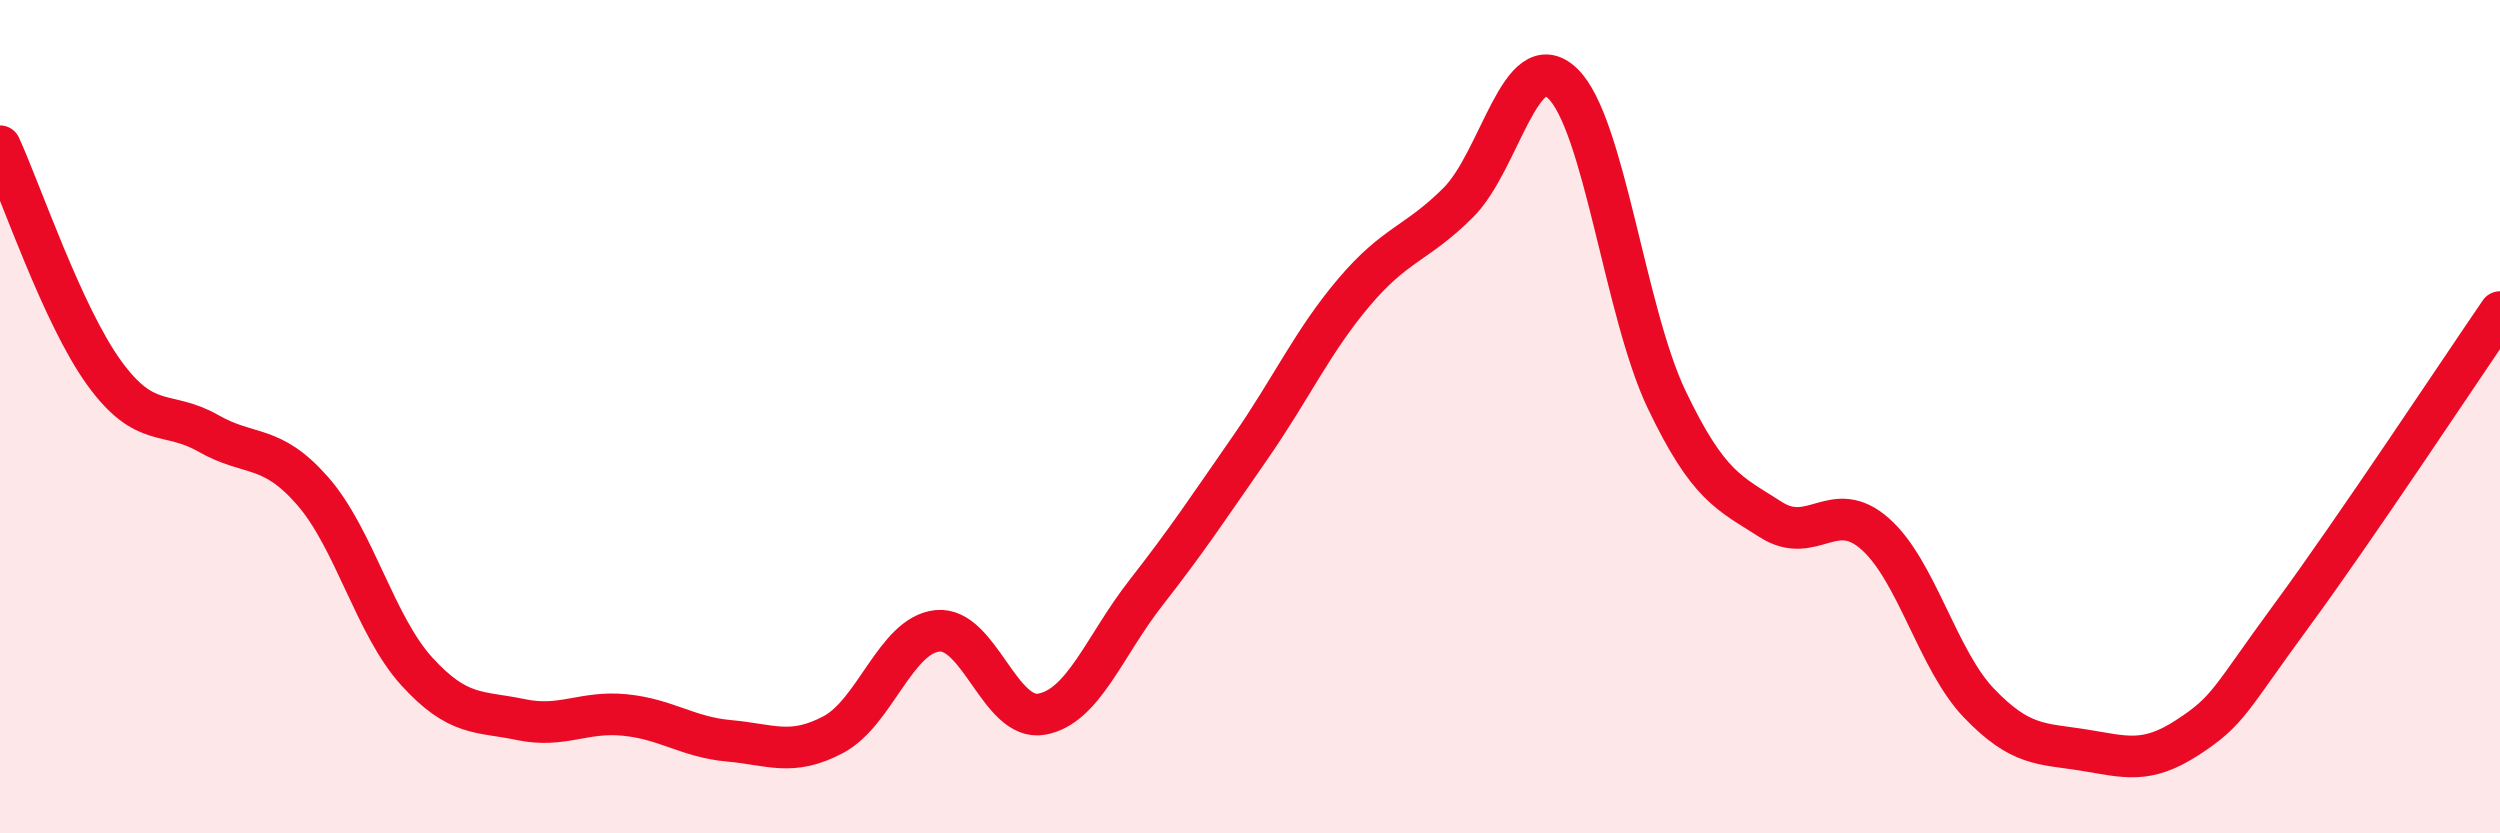
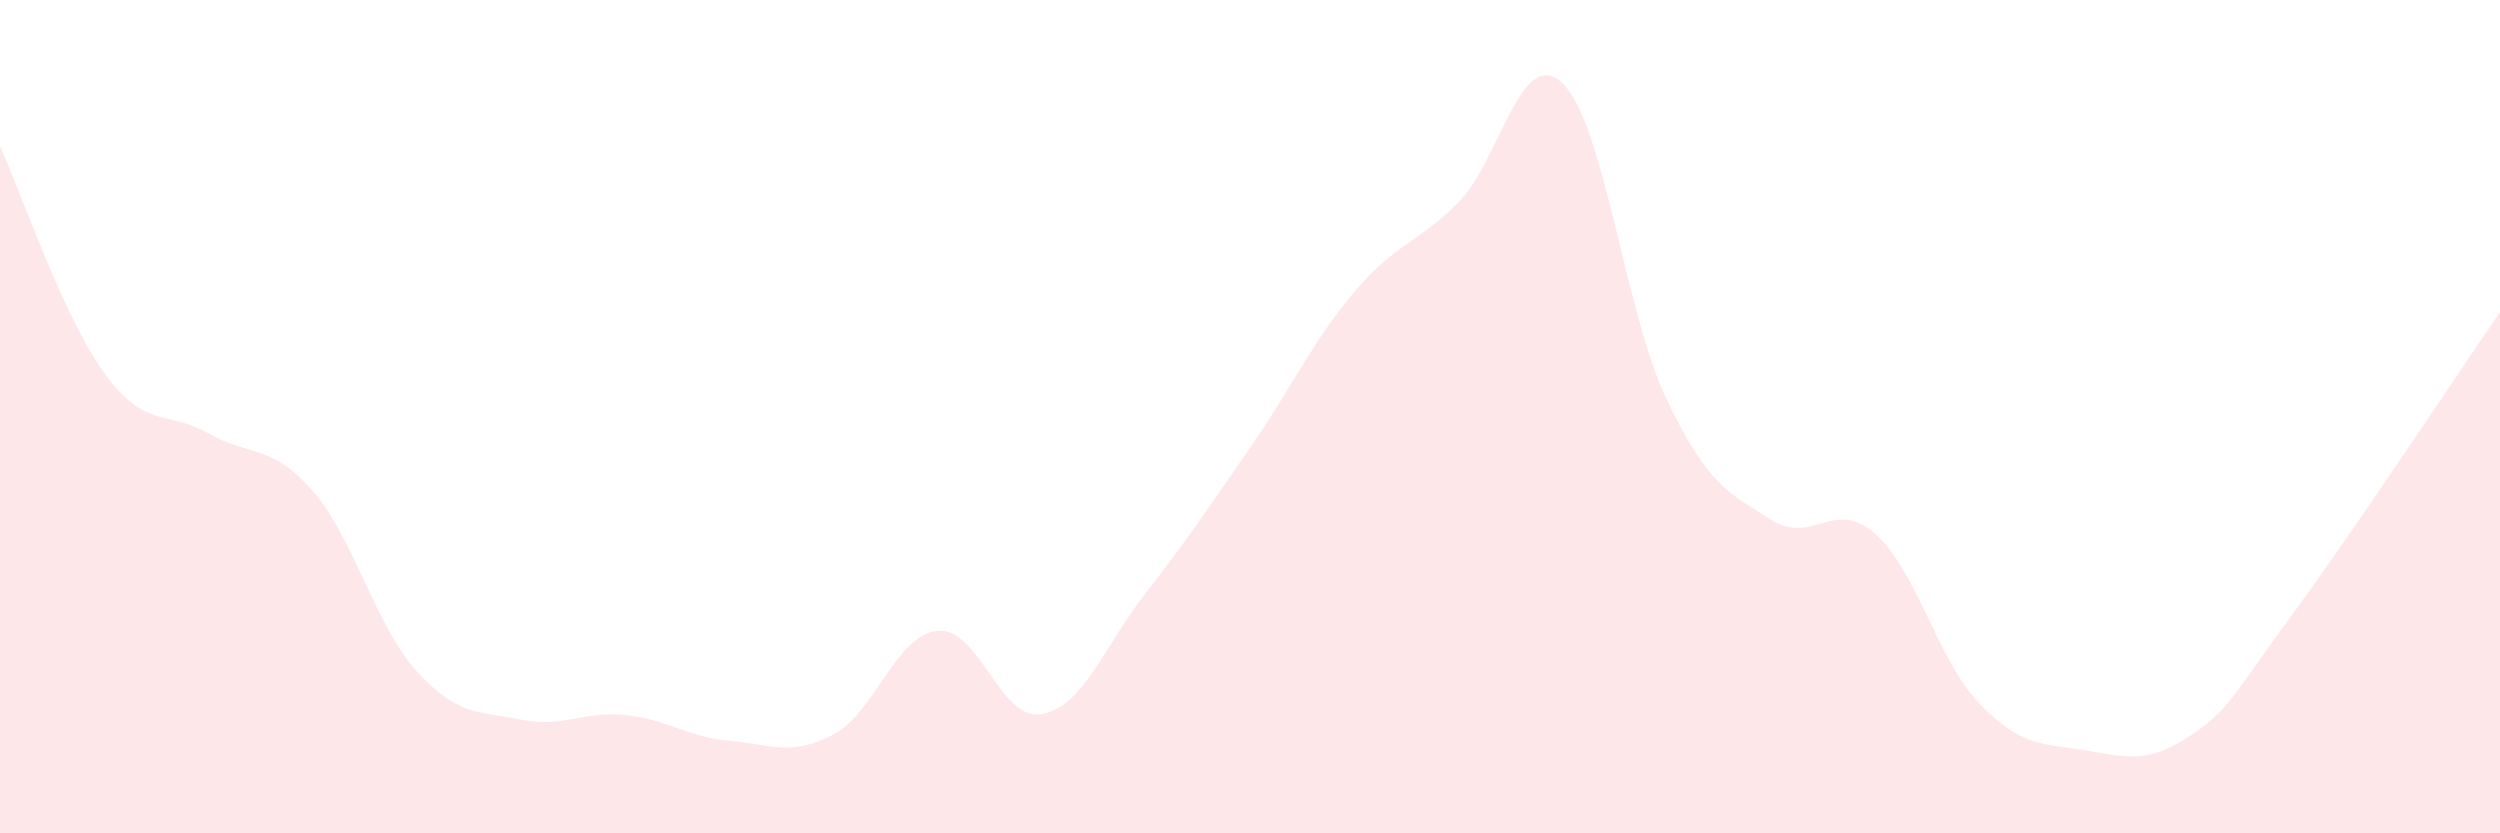
<svg xmlns="http://www.w3.org/2000/svg" width="60" height="20" viewBox="0 0 60 20">
  <path d="M 0,3.51 C 0.5,4.6 1.5,7.57 2.5,8.95 C 3.5,10.33 4,9.83 5,10.4 C 6,10.97 6.5,10.64 7.5,11.78 C 8.5,12.92 9,15.01 10,16.11 C 11,17.21 11.5,17.06 12.5,17.27 C 13.5,17.48 14,17.06 15,17.16 C 16,17.26 16.5,17.69 17.5,17.78 C 18.5,17.87 19,18.16 20,17.63 C 21,17.1 21.5,15.24 22.5,15.14 C 23.5,15.04 24,17.32 25,17.14 C 26,16.96 26.5,15.51 27.5,14.23 C 28.5,12.95 29,12.19 30,10.75 C 31,9.31 31.5,8.19 32.5,7.01 C 33.5,5.83 34,5.86 35,4.86 C 36,3.86 36.5,1.05 37.5,2 C 38.5,2.95 39,7.5 40,9.59 C 41,11.68 41.5,11.83 42.5,12.47 C 43.5,13.11 44,11.93 45,12.81 C 46,13.69 46.5,15.84 47.5,16.88 C 48.5,17.92 49,17.84 50,18 C 51,18.16 51.5,18.35 52.5,17.7 C 53.5,17.05 53.5,16.81 55,14.77 C 56.5,12.73 59,8.95 60,7.49L60 20L0 20Z" fill="#EB0A25" opacity="0.1" stroke-linecap="round" stroke-linejoin="round" />
-   <path d="M 0,3.51 C 0.5,4.6 1.5,7.57 2.5,8.95 C 3.5,10.33 4,9.83 5,10.4 C 6,10.97 6.5,10.64 7.5,11.78 C 8.5,12.92 9,15.01 10,16.11 C 11,17.21 11.5,17.06 12.5,17.27 C 13.5,17.48 14,17.06 15,17.16 C 16,17.26 16.5,17.69 17.5,17.78 C 18.5,17.87 19,18.16 20,17.63 C 21,17.1 21.5,15.24 22.5,15.14 C 23.5,15.04 24,17.32 25,17.14 C 26,16.96 26.5,15.51 27.5,14.23 C 28.5,12.95 29,12.19 30,10.75 C 31,9.31 31.5,8.19 32.5,7.01 C 33.5,5.83 34,5.86 35,4.86 C 36,3.86 36.5,1.05 37.5,2 C 38.5,2.95 39,7.5 40,9.59 C 41,11.68 41.5,11.83 42.5,12.47 C 43.5,13.11 44,11.93 45,12.81 C 46,13.69 46.5,15.84 47.5,16.88 C 48.5,17.92 49,17.84 50,18 C 51,18.16 51.5,18.35 52.5,17.7 C 53.5,17.05 53.5,16.81 55,14.77 C 56.5,12.73 59,8.95 60,7.49" stroke="#EB0A25" stroke-width="1" fill="none" stroke-linecap="round" stroke-linejoin="round" />
</svg>